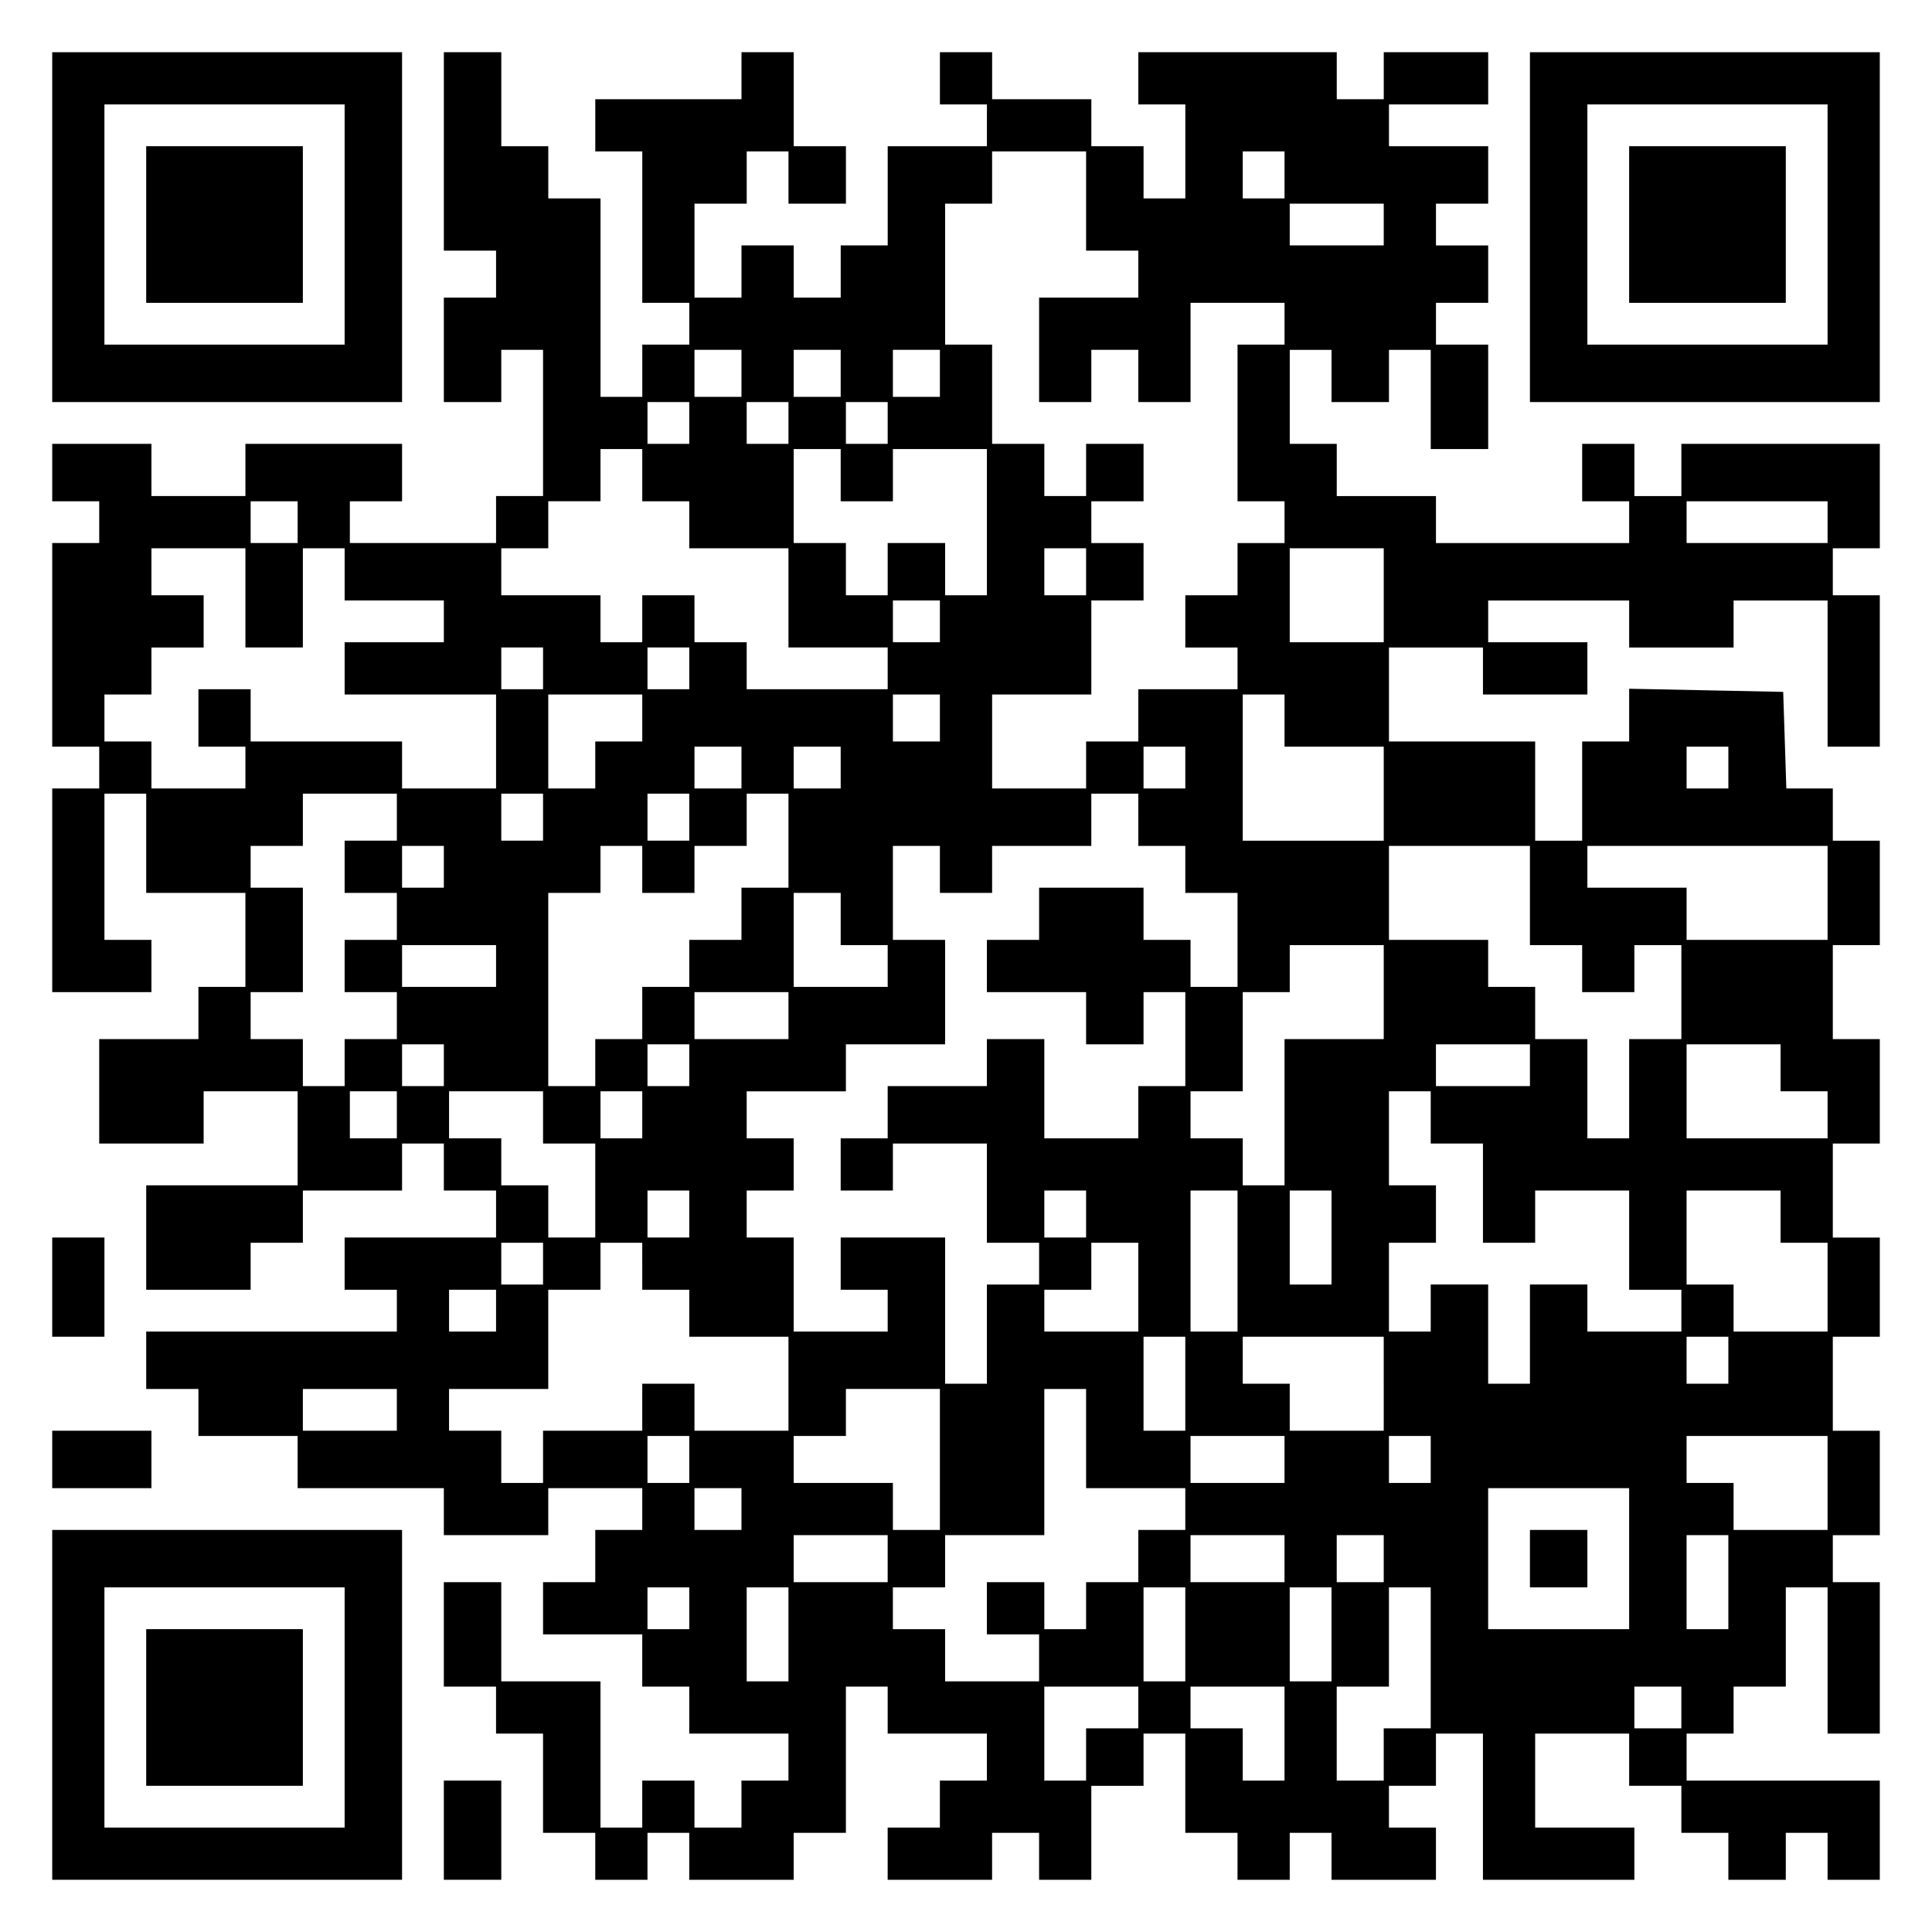
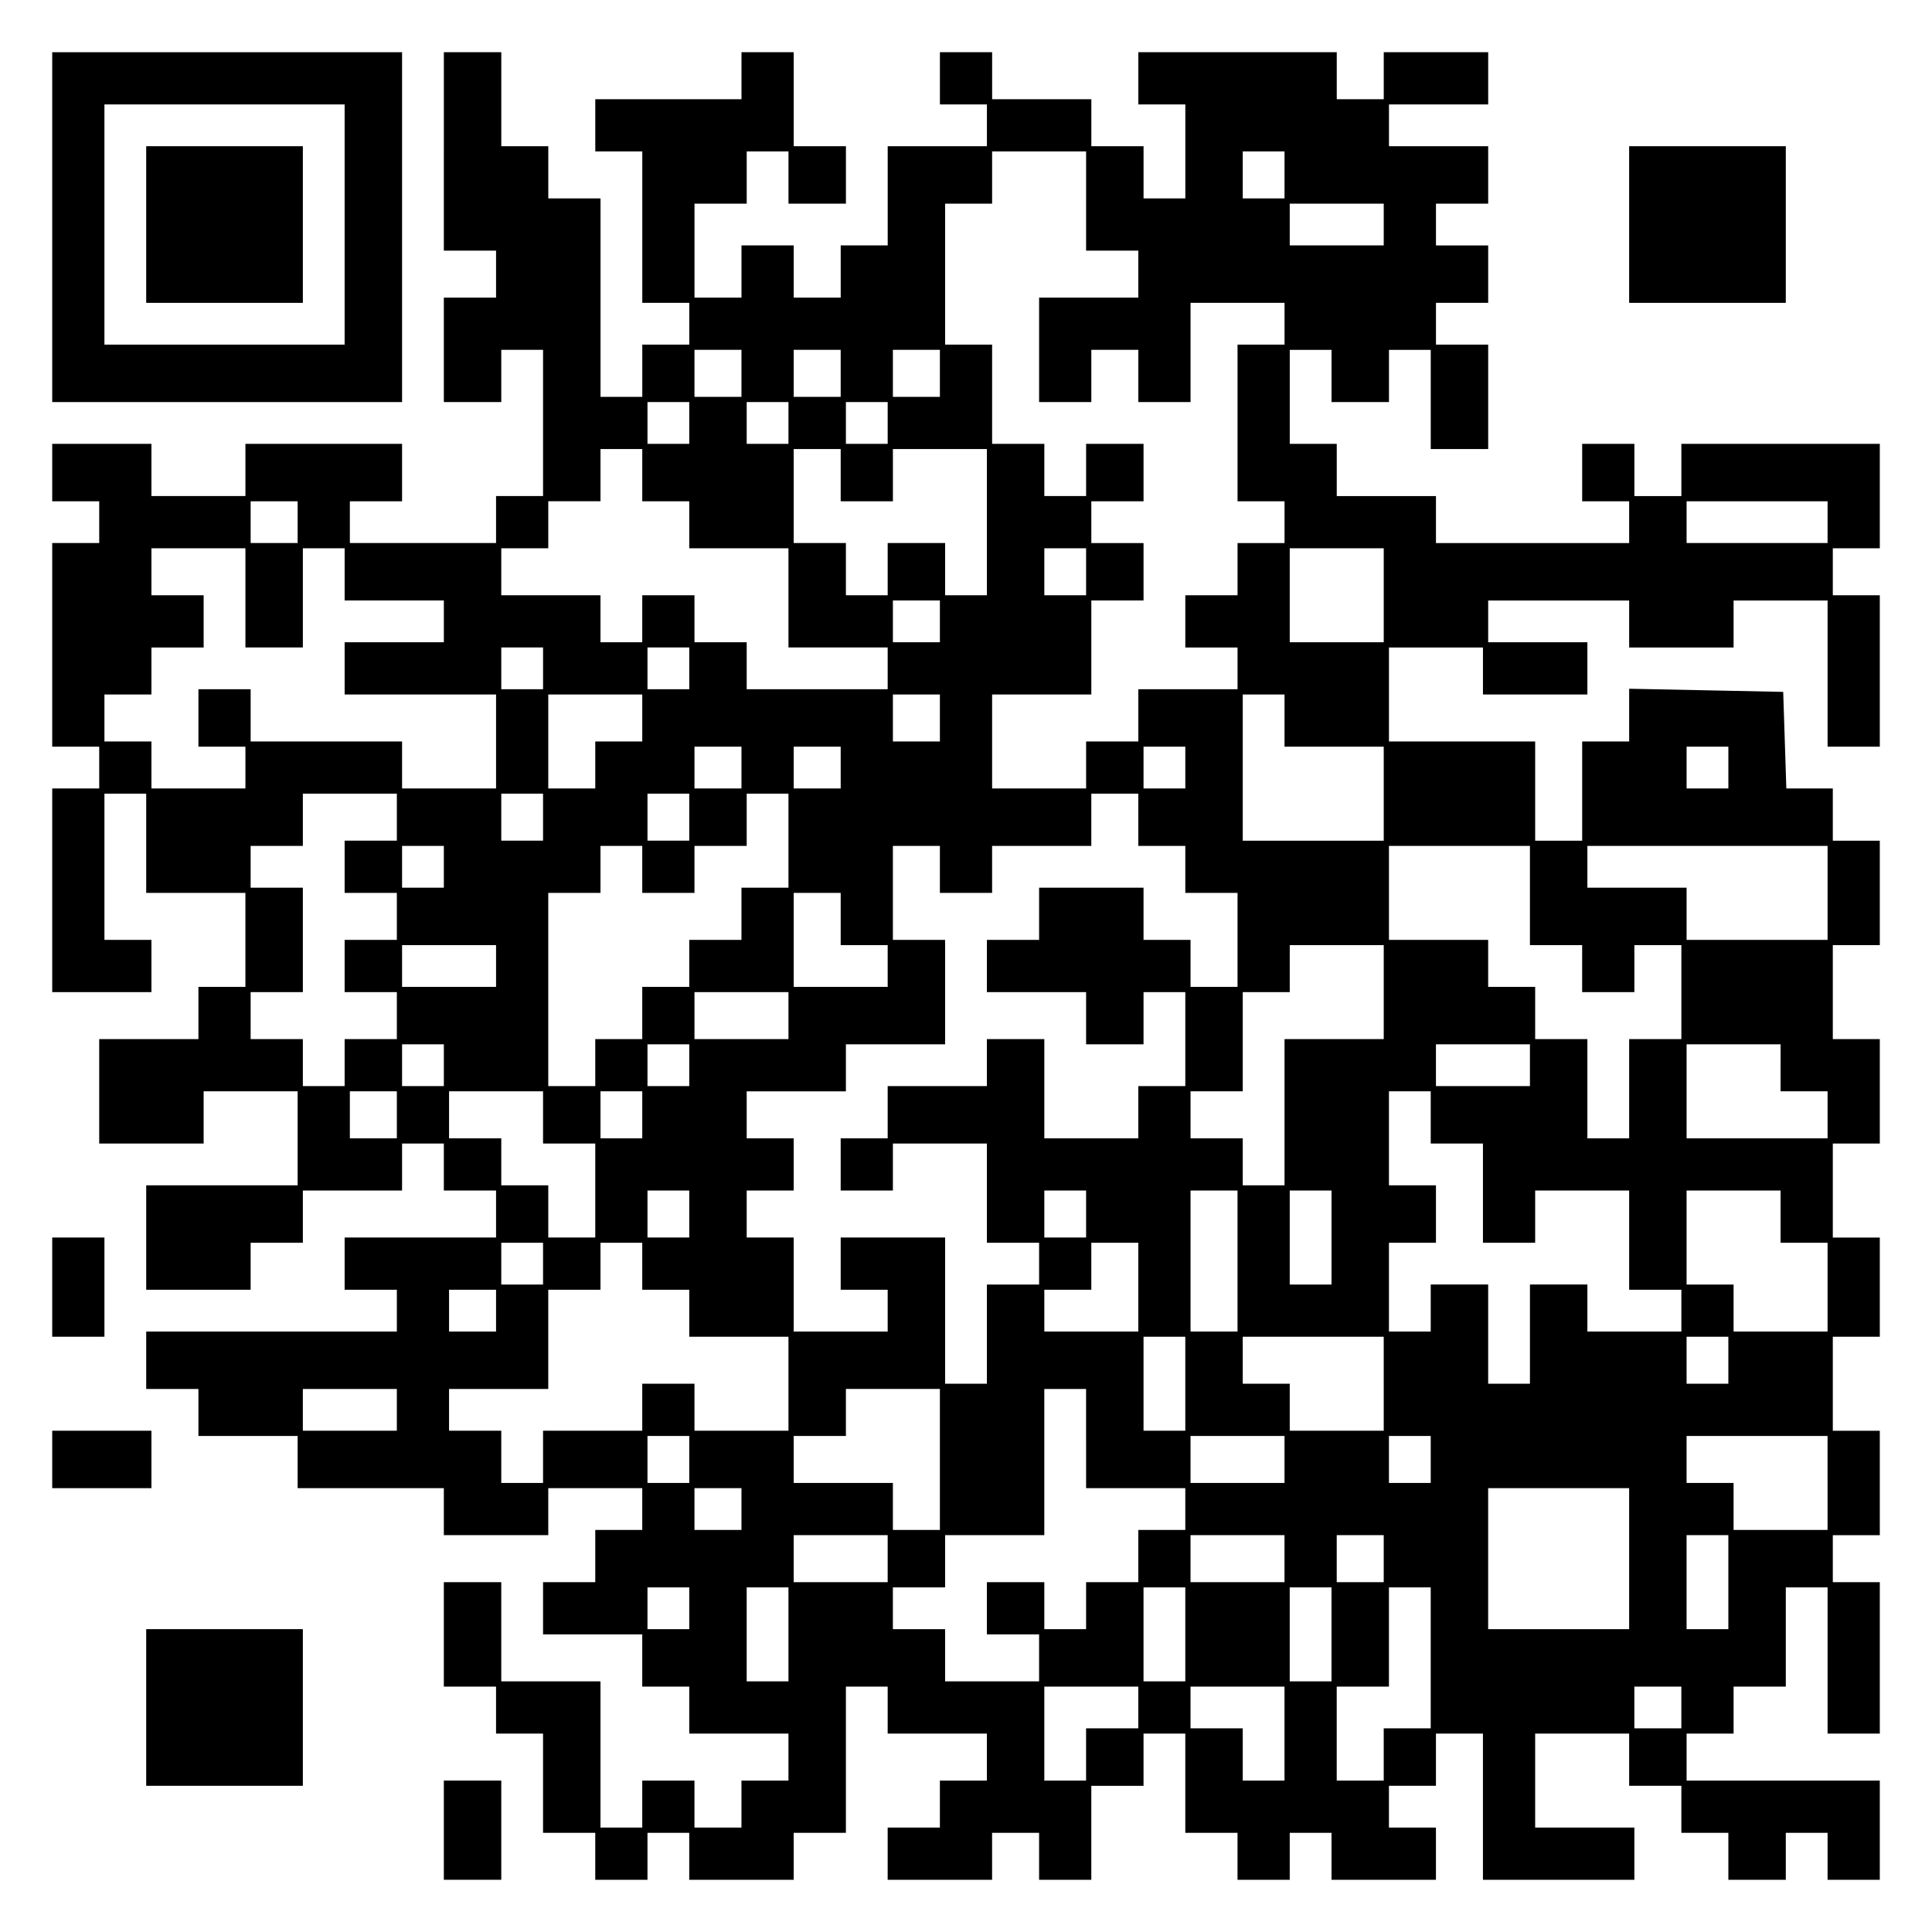
<svg xmlns="http://www.w3.org/2000/svg" version="1.0" width="100mm" height="100mm" viewBox="0 0 370 370" preserveAspectRatio="xMidYMid meet">
  <g transform="translate(0,370) scale(0.1,-0.1)" fill="#000000" stroke="none">
    <path d="M100 3265 l0 -335 335 0 335 0 0 335 0 335 -335 0 -335 0 0 -335z m560 5 l0 -230 -230 0 -230 0 0 230 0 230 230 0 230 0 0 -230z" />
    <path d="M280 3270 l0 -150 150 0 150 0 0 150 0 150 -150 0 -150 0 0 -150z" />
    <path d="M850 3410 l0 -190 50 0 50 0 0 -45 0 -45 -50 0 -50 0 0 -100 0 -100 55 0 55 0 0 50 0 50 40 0 40 0 0 -140 0 -140 -45 0 -45 0 0 -45 0 -45 -140 0 -140 0 0 40 0 40 50 0 50 0 0 55 0 55 -150 0 -150 0 0 -50 0 -50 -90 0 -90 0 0 50 0 50 -95 0 -95 0 0 -55 0 -55 45 0 45 0 0 -40 0 -40 -45 0 -45 0 0 -195 0 -195 45 0 45 0 0 -40 0 -40 -45 0 -45 0 0 -195 0 -195 95 0 95 0 0 50 0 50 -45 0 -45 0 0 140 0 140 40 0 40 0 0 -95 0 -95 95 0 95 0 0 -90 0 -90 -45 0 -45 0 0 -50 0 -50 -95 0 -95 0 0 -100 0 -100 100 0 100 0 0 50 0 50 90 0 90 0 0 -90 0 -90 -145 0 -145 0 0 -100 0 -100 100 0 100 0 0 45 0 45 50 0 50 0 0 50 0 50 95 0 95 0 0 45 0 45 40 0 40 0 0 -45 0 -45 50 0 50 0 0 -45 0 -45 -145 0 -145 0 0 -50 0 -50 50 0 50 0 0 -40 0 -40 -240 0 -240 0 0 -55 0 -55 50 0 50 0 0 -45 0 -45 95 0 95 0 0 -50 0 -50 140 0 140 0 0 -45 0 -45 100 0 100 0 0 45 0 45 90 0 90 0 0 -40 0 -40 -45 0 -45 0 0 -50 0 -50 -50 0 -50 0 0 -50 0 -50 95 0 95 0 0 -50 0 -50 45 0 45 0 0 -45 0 -45 95 0 95 0 0 -45 0 -45 -45 0 -45 0 0 -45 0 -45 -45 0 -45 0 0 45 0 45 -50 0 -50 0 0 -45 0 -45 -40 0 -40 0 0 140 0 140 -95 0 -95 0 0 95 0 95 -55 0 -55 0 0 -100 0 -100 50 0 50 0 0 -45 0 -45 45 0 45 0 0 -95 0 -95 50 0 50 0 0 -45 0 -45 50 0 50 0 0 45 0 45 40 0 40 0 0 -45 0 -45 100 0 100 0 0 45 0 45 50 0 50 0 0 140 0 140 40 0 40 0 0 -45 0 -45 95 0 95 0 0 -45 0 -45 -45 0 -45 0 0 -45 0 -45 -50 0 -50 0 0 -50 0 -50 100 0 100 0 0 45 0 45 45 0 45 0 0 -45 0 -45 50 0 50 0 0 90 0 90 50 0 50 0 0 50 0 50 40 0 40 0 0 -95 0 -95 50 0 50 0 0 -45 0 -45 50 0 50 0 0 45 0 45 40 0 40 0 0 -45 0 -45 100 0 100 0 0 50 0 50 -45 0 -45 0 0 40 0 40 45 0 45 0 0 50 0 50 45 0 45 0 0 -140 0 -140 145 0 145 0 0 50 0 50 -95 0 -95 0 0 90 0 90 90 0 90 0 0 -50 0 -50 50 0 50 0 0 -45 0 -45 45 0 45 0 0 -45 0 -45 55 0 55 0 0 45 0 45 40 0 40 0 0 -45 0 -45 50 0 50 0 0 95 0 95 -185 0 -185 0 0 45 0 45 45 0 45 0 0 45 0 45 50 0 50 0 0 95 0 95 40 0 40 0 0 -140 0 -140 50 0 50 0 0 145 0 145 -45 0 -45 0 0 45 0 45 45 0 45 0 0 100 0 100 -45 0 -45 0 0 90 0 90 45 0 45 0 0 95 0 95 -45 0 -45 0 0 90 0 90 45 0 45 0 0 100 0 100 -45 0 -45 0 0 90 0 90 45 0 45 0 0 100 0 100 -45 0 -45 0 0 50 0 50 -45 0 -44 0 -3 93 -3 92 -147 3 -148 3 0 -51 0 -50 -45 0 -45 0 0 -95 0 -95 -45 0 -45 0 0 95 0 95 -140 0 -140 0 0 90 0 90 90 0 90 0 0 -45 0 -45 100 0 100 0 0 50 0 50 -95 0 -95 0 0 40 0 40 135 0 135 0 0 -45 0 -45 100 0 100 0 0 45 0 45 90 0 90 0 0 -140 0 -140 50 0 50 0 0 145 0 145 -45 0 -45 0 0 45 0 45 45 0 45 0 0 100 0 100 -190 0 -190 0 0 -50 0 -50 -45 0 -45 0 0 50 0 50 -50 0 -50 0 0 -55 0 -55 45 0 45 0 0 -40 0 -40 -185 0 -185 0 0 45 0 45 -95 0 -95 0 0 50 0 50 -45 0 -45 0 0 90 0 90 40 0 40 0 0 -50 0 -50 55 0 55 0 0 50 0 50 40 0 40 0 0 -95 0 -95 55 0 55 0 0 100 0 100 -50 0 -50 0 0 40 0 40 50 0 50 0 0 55 0 55 -50 0 -50 0 0 40 0 40 50 0 50 0 0 55 0 55 -95 0 -95 0 0 40 0 40 95 0 95 0 0 50 0 50 -100 0 -100 0 0 -45 0 -45 -45 0 -45 0 0 45 0 45 -190 0 -190 0 0 -50 0 -50 45 0 45 0 0 -90 0 -90 -40 0 -40 0 0 50 0 50 -50 0 -50 0 0 45 0 45 -95 0 -95 0 0 45 0 45 -50 0 -50 0 0 -50 0 -50 45 0 45 0 0 -40 0 -40 -95 0 -95 0 0 -95 0 -95 -45 0 -45 0 0 -50 0 -50 -45 0 -45 0 0 50 0 50 -50 0 -50 0 0 -50 0 -50 -45 0 -45 0 0 90 0 90 50 0 50 0 0 50 0 50 40 0 40 0 0 -50 0 -50 55 0 55 0 0 55 0 55 -50 0 -50 0 0 90 0 90 -50 0 -50 0 0 -45 0 -45 -140 0 -140 0 0 -50 0 -50 45 0 45 0 0 -145 0 -145 45 0 45 0 0 -40 0 -40 -45 0 -45 0 0 -50 0 -50 -40 0 -40 0 0 190 0 190 -50 0 -50 0 0 50 0 50 -45 0 -45 0 0 90 0 90 -55 0 -55 0 0 -190z m1230 -95 l0 -95 50 0 50 0 0 -45 0 -45 -95 0 -95 0 0 -100 0 -100 50 0 50 0 0 50 0 50 45 0 45 0 0 -50 0 -50 50 0 50 0 0 95 0 95 90 0 90 0 0 -40 0 -40 -45 0 -45 0 0 -150 0 -150 45 0 45 0 0 -40 0 -40 -45 0 -45 0 0 -50 0 -50 -50 0 -50 0 0 -50 0 -50 50 0 50 0 0 -40 0 -40 -95 0 -95 0 0 -50 0 -50 -50 0 -50 0 0 -45 0 -45 -90 0 -90 0 0 90 0 90 95 0 95 0 0 90 0 90 50 0 50 0 0 55 0 55 -50 0 -50 0 0 40 0 40 50 0 50 0 0 55 0 55 -55 0 -55 0 0 -50 0 -50 -40 0 -40 0 0 50 0 50 -50 0 -50 0 0 95 0 95 -45 0 -45 0 0 135 0 135 45 0 45 0 0 50 0 50 90 0 90 0 0 -95z m380 50 l0 -45 -40 0 -40 0 0 45 0 45 40 0 40 0 0 -45z m190 -95 l0 -40 -90 0 -90 0 0 40 0 40 90 0 90 0 0 -40z m-1230 -285 l0 -45 -45 0 -45 0 0 45 0 45 45 0 45 0 0 -45z m190 0 l0 -45 -45 0 -45 0 0 45 0 45 45 0 45 0 0 -45z m190 0 l0 -45 -45 0 -45 0 0 45 0 45 45 0 45 0 0 -45z m-480 -95 l0 -40 -40 0 -40 0 0 40 0 40 40 0 40 0 0 -40z m190 0 l0 -40 -40 0 -40 0 0 40 0 40 40 0 40 0 0 -40z m190 0 l0 -40 -40 0 -40 0 0 40 0 40 40 0 40 0 0 -40z m-470 -100 l0 -50 45 0 45 0 0 -45 0 -45 95 0 95 0 0 -95 0 -95 95 0 95 0 0 -40 0 -40 -135 0 -135 0 0 45 0 45 -50 0 -50 0 0 45 0 45 -50 0 -50 0 0 -45 0 -45 -40 0 -40 0 0 45 0 45 -95 0 -95 0 0 45 0 45 45 0 45 0 0 45 0 45 50 0 50 0 0 50 0 50 40 0 40 0 0 -50z m380 0 l0 -50 50 0 50 0 0 50 0 50 90 0 90 0 0 -140 0 -140 -40 0 -40 0 0 50 0 50 -55 0 -55 0 0 -50 0 -50 -40 0 -40 0 0 50 0 50 -50 0 -50 0 0 90 0 90 45 0 45 0 0 -50z m-1040 -90 l0 -40 -45 0 -45 0 0 40 0 40 45 0 45 0 0 -40z m2930 0 l0 -40 -135 0 -135 0 0 40 0 40 135 0 135 0 0 -40z m-3030 -145 l0 -95 55 0 55 0 0 95 0 95 40 0 40 0 0 -50 0 -50 95 0 95 0 0 -40 0 -40 -95 0 -95 0 0 -50 0 -50 145 0 145 0 0 -90 0 -90 -90 0 -90 0 0 45 0 45 -145 0 -145 0 0 50 0 50 -50 0 -50 0 0 -55 0 -55 45 0 45 0 0 -40 0 -40 -90 0 -90 0 0 45 0 45 -45 0 -45 0 0 45 0 45 45 0 45 0 0 45 0 45 50 0 50 0 0 50 0 50 -50 0 -50 0 0 45 0 45 90 0 90 0 0 -95z m1610 50 l0 -45 -40 0 -40 0 0 45 0 45 40 0 40 0 0 -45z m570 -45 l0 -90 -90 0 -90 0 0 90 0 90 90 0 90 0 0 -90z m-850 -50 l0 -40 -45 0 -45 0 0 40 0 40 45 0 45 0 0 -40z m-760 -90 l0 -40 -40 0 -40 0 0 40 0 40 40 0 40 0 0 -40z m280 0 l0 -40 -40 0 -40 0 0 40 0 40 40 0 40 0 0 -40z m-90 -95 l0 -45 -45 0 -45 0 0 -45 0 -45 -45 0 -45 0 0 90 0 90 90 0 90 0 0 -45z m570 0 l0 -45 -45 0 -45 0 0 45 0 45 45 0 45 0 0 -45z m660 -5 l0 -50 95 0 95 0 0 -90 0 -90 -135 0 -135 0 0 140 0 140 40 0 40 0 0 -50z m-1040 -90 l0 -40 -45 0 -45 0 0 40 0 40 45 0 45 0 0 -40z m190 0 l0 -40 -45 0 -45 0 0 40 0 40 45 0 45 0 0 -40z m660 0 l0 -40 -40 0 -40 0 0 40 0 40 40 0 40 0 0 -40z m1040 0 l0 -40 -40 0 -40 0 0 40 0 40 40 0 40 0 0 -40z m-2550 -95 l0 -45 -50 0 -50 0 0 -50 0 -50 50 0 50 0 0 -45 0 -45 -50 0 -50 0 0 -50 0 -50 50 0 50 0 0 -45 0 -45 -50 0 -50 0 0 -45 0 -45 -40 0 -40 0 0 45 0 45 -50 0 -50 0 0 45 0 45 50 0 50 0 0 100 0 100 -50 0 -50 0 0 40 0 40 50 0 50 0 0 50 0 50 90 0 90 0 0 -45z m280 0 l0 -45 -40 0 -40 0 0 45 0 45 40 0 40 0 0 -45z m280 0 l0 -45 -40 0 -40 0 0 45 0 45 40 0 40 0 0 -45z m190 -45 l0 -90 -45 0 -45 0 0 -50 0 -50 -50 0 -50 0 0 -45 0 -45 -45 0 -45 0 0 -50 0 -50 -45 0 -45 0 0 -45 0 -45 -45 0 -45 0 0 185 0 185 50 0 50 0 0 45 0 45 40 0 40 0 0 -45 0 -45 50 0 50 0 0 45 0 45 50 0 50 0 0 50 0 50 40 0 40 0 0 -90z m670 40 l0 -50 45 0 45 0 0 -45 0 -45 50 0 50 0 0 -90 0 -90 -45 0 -45 0 0 45 0 45 -45 0 -45 0 0 50 0 50 -100 0 -100 0 0 -50 0 -50 -50 0 -50 0 0 -50 0 -50 95 0 95 0 0 -50 0 -50 55 0 55 0 0 50 0 50 40 0 40 0 0 -90 0 -90 -45 0 -45 0 0 -50 0 -50 -90 0 -90 0 0 95 0 95 -55 0 -55 0 0 -45 0 -45 -95 0 -95 0 0 -50 0 -50 -45 0 -45 0 0 -50 0 -50 50 0 50 0 0 45 0 45 90 0 90 0 0 -95 0 -95 50 0 50 0 0 -40 0 -40 -50 0 -50 0 0 -95 0 -95 -40 0 -40 0 0 140 0 140 -100 0 -100 0 0 -50 0 -50 45 0 45 0 0 -40 0 -40 -90 0 -90 0 0 90 0 90 -45 0 -45 0 0 45 0 45 45 0 45 0 0 50 0 50 -45 0 -45 0 0 45 0 45 95 0 95 0 0 45 0 45 95 0 95 0 0 100 0 100 -50 0 -50 0 0 90 0 90 45 0 45 0 0 -45 0 -45 50 0 50 0 0 45 0 45 95 0 95 0 0 50 0 50 45 0 45 0 0 -50z m-1330 -90 l0 -40 -40 0 -40 0 0 40 0 40 40 0 40 0 0 -40z m2080 -55 l0 -95 50 0 50 0 0 -45 0 -45 50 0 50 0 0 45 0 45 45 0 45 0 0 -90 0 -90 -50 0 -50 0 0 -95 0 -95 -40 0 -40 0 0 95 0 95 -50 0 -50 0 0 50 0 50 -45 0 -45 0 0 45 0 45 -95 0 -95 0 0 90 0 90 135 0 135 0 0 -95z m570 5 l0 -90 -135 0 -135 0 0 50 0 50 -95 0 -95 0 0 40 0 40 230 0 230 0 0 -90z m-1890 -50 l0 -50 45 0 45 0 0 -40 0 -40 -90 0 -90 0 0 90 0 90 45 0 45 0 0 -50z m-660 -90 l0 -40 -90 0 -90 0 0 40 0 40 90 0 90 0 0 -40z m1700 -50 l0 -90 -95 0 -95 0 0 -140 0 -140 -40 0 -40 0 0 45 0 45 -50 0 -50 0 0 45 0 45 50 0 50 0 0 95 0 95 45 0 45 0 0 45 0 45 90 0 90 0 0 -90z m-1140 -45 l0 -45 -90 0 -90 0 0 45 0 45 90 0 90 0 0 -45z m-660 -95 l0 -40 -40 0 -40 0 0 40 0 40 40 0 40 0 0 -40z m470 0 l0 -40 -40 0 -40 0 0 40 0 40 40 0 40 0 0 -40z m1610 0 l0 -40 -90 0 -90 0 0 40 0 40 90 0 90 0 0 -40z m480 -5 l0 -45 45 0 45 0 0 -45 0 -45 -135 0 -135 0 0 90 0 90 90 0 90 0 0 -45z m-2650 -90 l0 -45 -45 0 -45 0 0 45 0 45 45 0 45 0 0 -45z m280 -5 l0 -50 50 0 50 0 0 -90 0 -90 -45 0 -45 0 0 50 0 50 -45 0 -45 0 0 45 0 45 -50 0 -50 0 0 45 0 45 90 0 90 0 0 -50z m190 5 l0 -45 -40 0 -40 0 0 45 0 45 40 0 40 0 0 -45z m1510 -5 l0 -50 50 0 50 0 0 -95 0 -95 50 0 50 0 0 50 0 50 90 0 90 0 0 -95 0 -95 50 0 50 0 0 -40 0 -40 -90 0 -90 0 0 45 0 45 -55 0 -55 0 0 -95 0 -95 -40 0 -40 0 0 95 0 95 -55 0 -55 0 0 -45 0 -45 -40 0 -40 0 0 85 0 85 45 0 45 0 0 55 0 55 -45 0 -45 0 0 90 0 90 40 0 40 0 0 -50z m-1420 -185 l0 -45 -40 0 -40 0 0 45 0 45 40 0 40 0 0 -45z m760 0 l0 -45 -40 0 -40 0 0 45 0 45 40 0 40 0 0 -45z m290 -90 l0 -135 -45 0 -45 0 0 135 0 135 45 0 45 0 0 -135z m180 45 l0 -90 -40 0 -40 0 0 90 0 90 40 0 40 0 0 -90z m860 40 l0 -50 45 0 45 0 0 -85 0 -85 -90 0 -90 0 0 45 0 45 -45 0 -45 0 0 90 0 90 90 0 90 0 0 -50z m-2370 -90 l0 -40 -40 0 -40 0 0 40 0 40 40 0 40 0 0 -40z m190 -5 l0 -45 45 0 45 0 0 -45 0 -45 95 0 95 0 0 -90 0 -90 -90 0 -90 0 0 45 0 45 -50 0 -50 0 0 -45 0 -45 -95 0 -95 0 0 -50 0 -50 -40 0 -40 0 0 50 0 50 -50 0 -50 0 0 40 0 40 95 0 95 0 0 95 0 95 50 0 50 0 0 45 0 45 40 0 40 0 0 -45z m950 -40 l0 -85 -90 0 -90 0 0 40 0 40 45 0 45 0 0 45 0 45 45 0 45 0 0 -85z m-1230 -45 l0 -40 -45 0 -45 0 0 40 0 40 45 0 45 0 0 -40z m1320 -140 l0 -90 -40 0 -40 0 0 90 0 90 40 0 40 0 0 -90z m380 0 l0 -90 -90 0 -90 0 0 45 0 45 -45 0 -45 0 0 45 0 45 135 0 135 0 0 -90z m660 45 l0 -45 -40 0 -40 0 0 45 0 45 40 0 40 0 0 -45z m-2550 -95 l0 -40 -90 0 -90 0 0 40 0 40 90 0 90 0 0 -40z m1040 -95 l0 -135 -45 0 -45 0 0 45 0 45 -95 0 -95 0 0 45 0 45 50 0 50 0 0 45 0 45 90 0 90 0 0 -135z m280 40 l0 -95 95 0 95 0 0 -40 0 -40 -45 0 -45 0 0 -50 0 -50 -50 0 -50 0 0 -45 0 -45 -40 0 -40 0 0 45 0 45 -55 0 -55 0 0 -50 0 -50 50 0 50 0 0 -45 0 -45 -90 0 -90 0 0 50 0 50 -50 0 -50 0 0 40 0 40 50 0 50 0 0 50 0 50 95 0 95 0 0 140 0 140 40 0 40 0 0 -95z m-760 -40 l0 -45 -40 0 -40 0 0 45 0 45 40 0 40 0 0 -45z m1140 0 l0 -45 -90 0 -90 0 0 45 0 45 90 0 90 0 0 -45z m280 0 l0 -45 -40 0 -40 0 0 45 0 45 40 0 40 0 0 -45z m760 -45 l0 -90 -90 0 -90 0 0 45 0 45 -45 0 -45 0 0 45 0 45 135 0 135 0 0 -90z m-2080 -50 l0 -40 -45 0 -45 0 0 40 0 40 45 0 45 0 0 -40z m1700 -95 l0 -135 -135 0 -135 0 0 135 0 135 135 0 135 0 0 -135z m-1420 0 l0 -45 -90 0 -90 0 0 45 0 45 90 0 90 0 0 -45z m760 0 l0 -45 -90 0 -90 0 0 45 0 45 90 0 90 0 0 -45z m190 0 l0 -45 -45 0 -45 0 0 45 0 45 45 0 45 0 0 -45z m660 -45 l0 -90 -40 0 -40 0 0 90 0 90 40 0 40 0 0 -90z m-1990 -50 l0 -40 -40 0 -40 0 0 40 0 40 40 0 40 0 0 -40z m190 -50 l0 -90 -40 0 -40 0 0 90 0 90 40 0 40 0 0 -90z m760 0 l0 -90 -40 0 -40 0 0 90 0 90 40 0 40 0 0 -90z m280 0 l0 -90 -40 0 -40 0 0 90 0 90 40 0 40 0 0 -90z m190 -45 l0 -135 -45 0 -45 0 0 -50 0 -50 -45 0 -45 0 0 90 0 90 50 0 50 0 0 95 0 95 40 0 40 0 0 -135z m-560 -95 l0 -40 -50 0 -50 0 0 -50 0 -50 -40 0 -40 0 0 90 0 90 90 0 90 0 0 -40z m280 -50 l0 -90 -40 0 -40 0 0 50 0 50 -50 0 -50 0 0 40 0 40 90 0 90 0 0 -90z m760 50 l0 -40 -45 0 -45 0 0 40 0 40 45 0 45 0 0 -40z" />
-     <path d="M2930 715 l0 -55 55 0 55 0 0 55 0 55 -55 0 -55 0 0 -55z" />
-     <path d="M2930 3265 l0 -335 335 0 335 0 0 335 0 335 -335 0 -335 0 0 -335z m570 5 l0 -230 -230 0 -230 0 0 230 0 230 230 0 230 0 0 -230z" />
    <path d="M3120 3270 l0 -150 150 0 150 0 0 150 0 150 -150 0 -150 0 0 -150z" />
    <path d="M100 1235 l0 -95 50 0 50 0 0 95 0 95 -50 0 -50 0 0 -95z" />
    <path d="M100 905 l0 -55 95 0 95 0 0 55 0 55 -95 0 -95 0 0 -55z" />
-     <path d="M100 435 l0 -335 335 0 335 0 0 335 0 335 -335 0 -335 0 0 -335z m560 -5 l0 -230 -230 0 -230 0 0 230 0 230 230 0 230 0 0 -230z" />
    <path d="M280 430 l0 -150 150 0 150 0 0 150 0 150 -150 0 -150 0 0 -150z" />
    <path d="M850 195 l0 -95 55 0 55 0 0 95 0 95 -55 0 -55 0 0 -95z" />
  </g>
</svg>